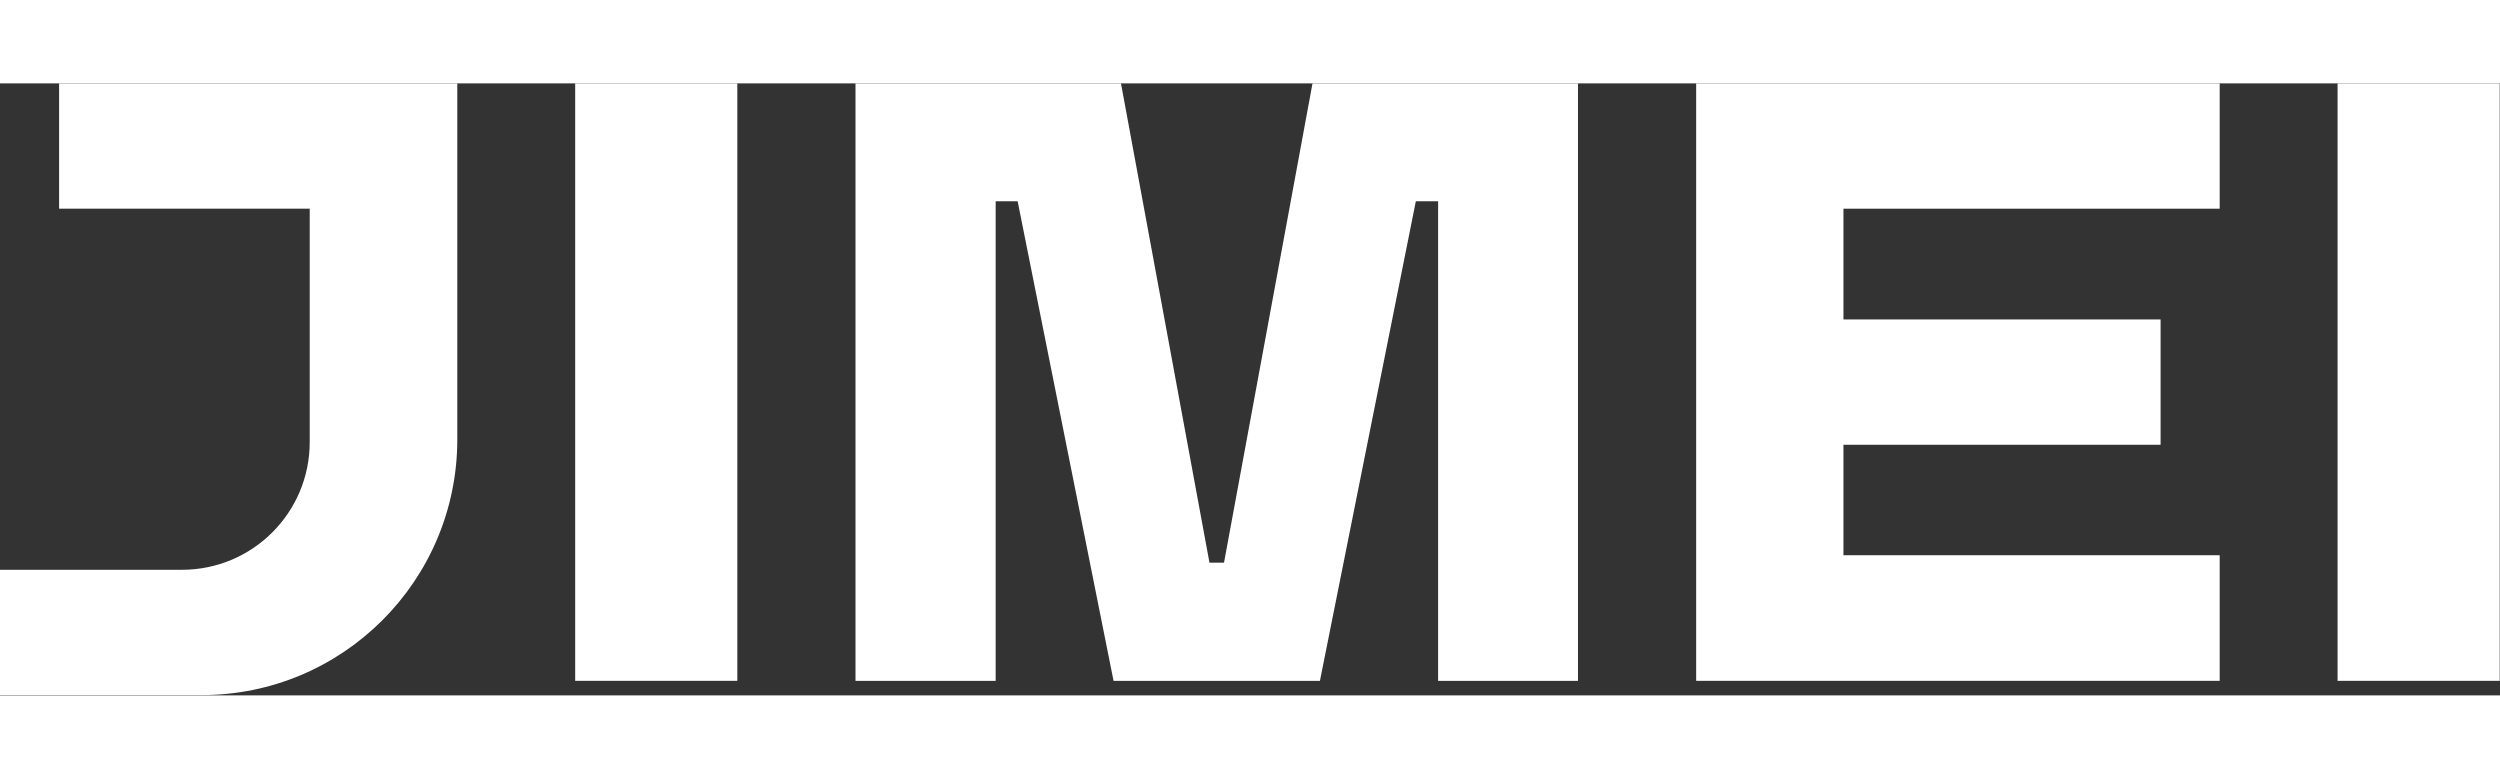
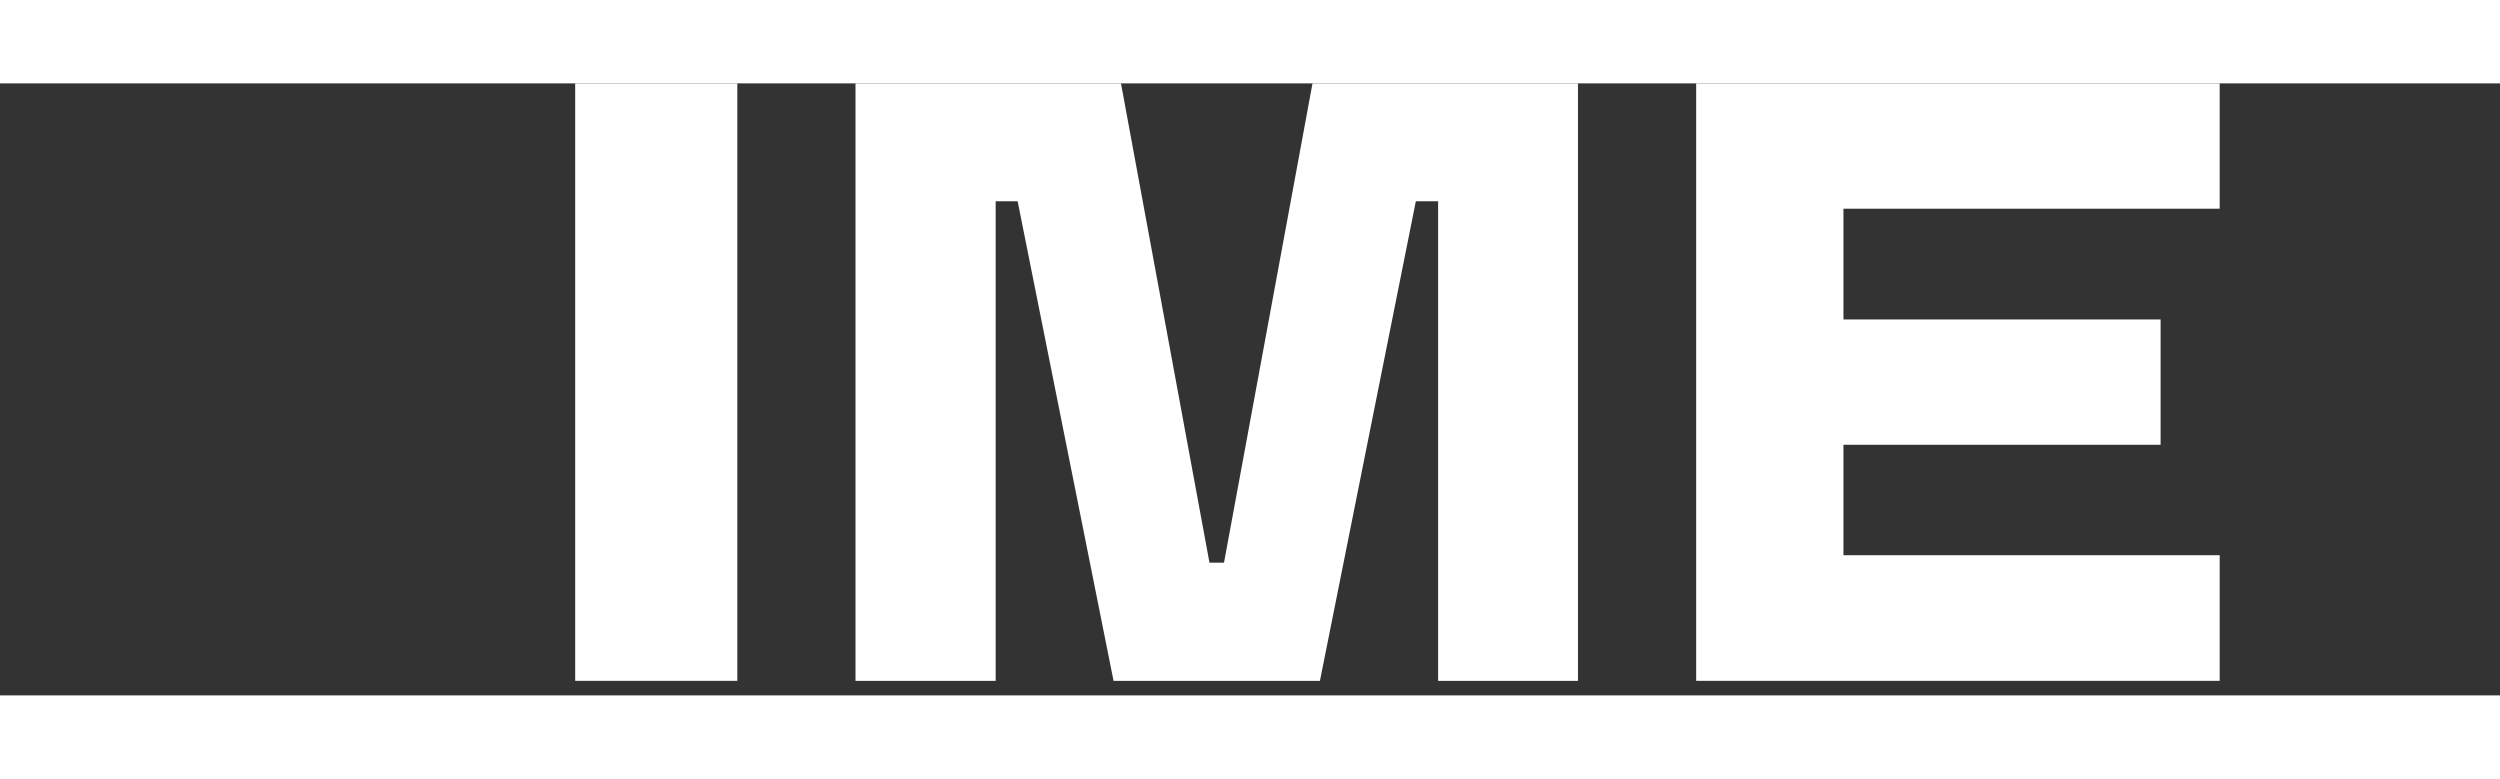
<svg xmlns="http://www.w3.org/2000/svg" width="113.802" height="35.45" version="1.1" id="图层_1" x="0px" y="0px" viewBox="0 0 841.9 206.1" style="enable-background:new 0 0 841.9 206.1;" xml:space="preserve">
  <rect x="0" y="0" width="841.9" height="206.1" fill="#333333" stroke="none" />
  <style type="text/css">
	.st0{fill:#FFFFFF;}
	.st1{fill:none;}
</style>
  <g>
    <polygon class="st0" points="442,0 412.2,161.4 407.3,161.4 377.5,0 288.1,0 288.1,201.2 335.3,201.2 335.3,39.7 342.7,39.7    375,201.2 444.5,201.2 476.8,39.7 484.3,39.7 484.3,201.2 531.4,201.2 531.4,0  " />
    <rect x="193.7" class="st0" width="54.6" height="201.2" />
-     <rect x="787.2" class="st0" width="54.6" height="201.2" />
    <polygon class="st0" points="571.2,0 571.2,201.2 747.5,201.2 747.5,158.9 620.8,158.9 620.8,121.7 727.6,121.7 727.6,79.5    620.8,79.5 620.8,42.2 747.5,42.2 747.5,0  " />
-     <path class="st0" d="M19.9,0v42.2h84.4v78.6c0,23.8-19.3,43-43,43H0v42.2h67.9c47.5,0,86.1-38.5,86.1-86.1V0H19.9z" />
  </g>
  <rect class="st1" width="841.9" height="206.1" />
</svg>